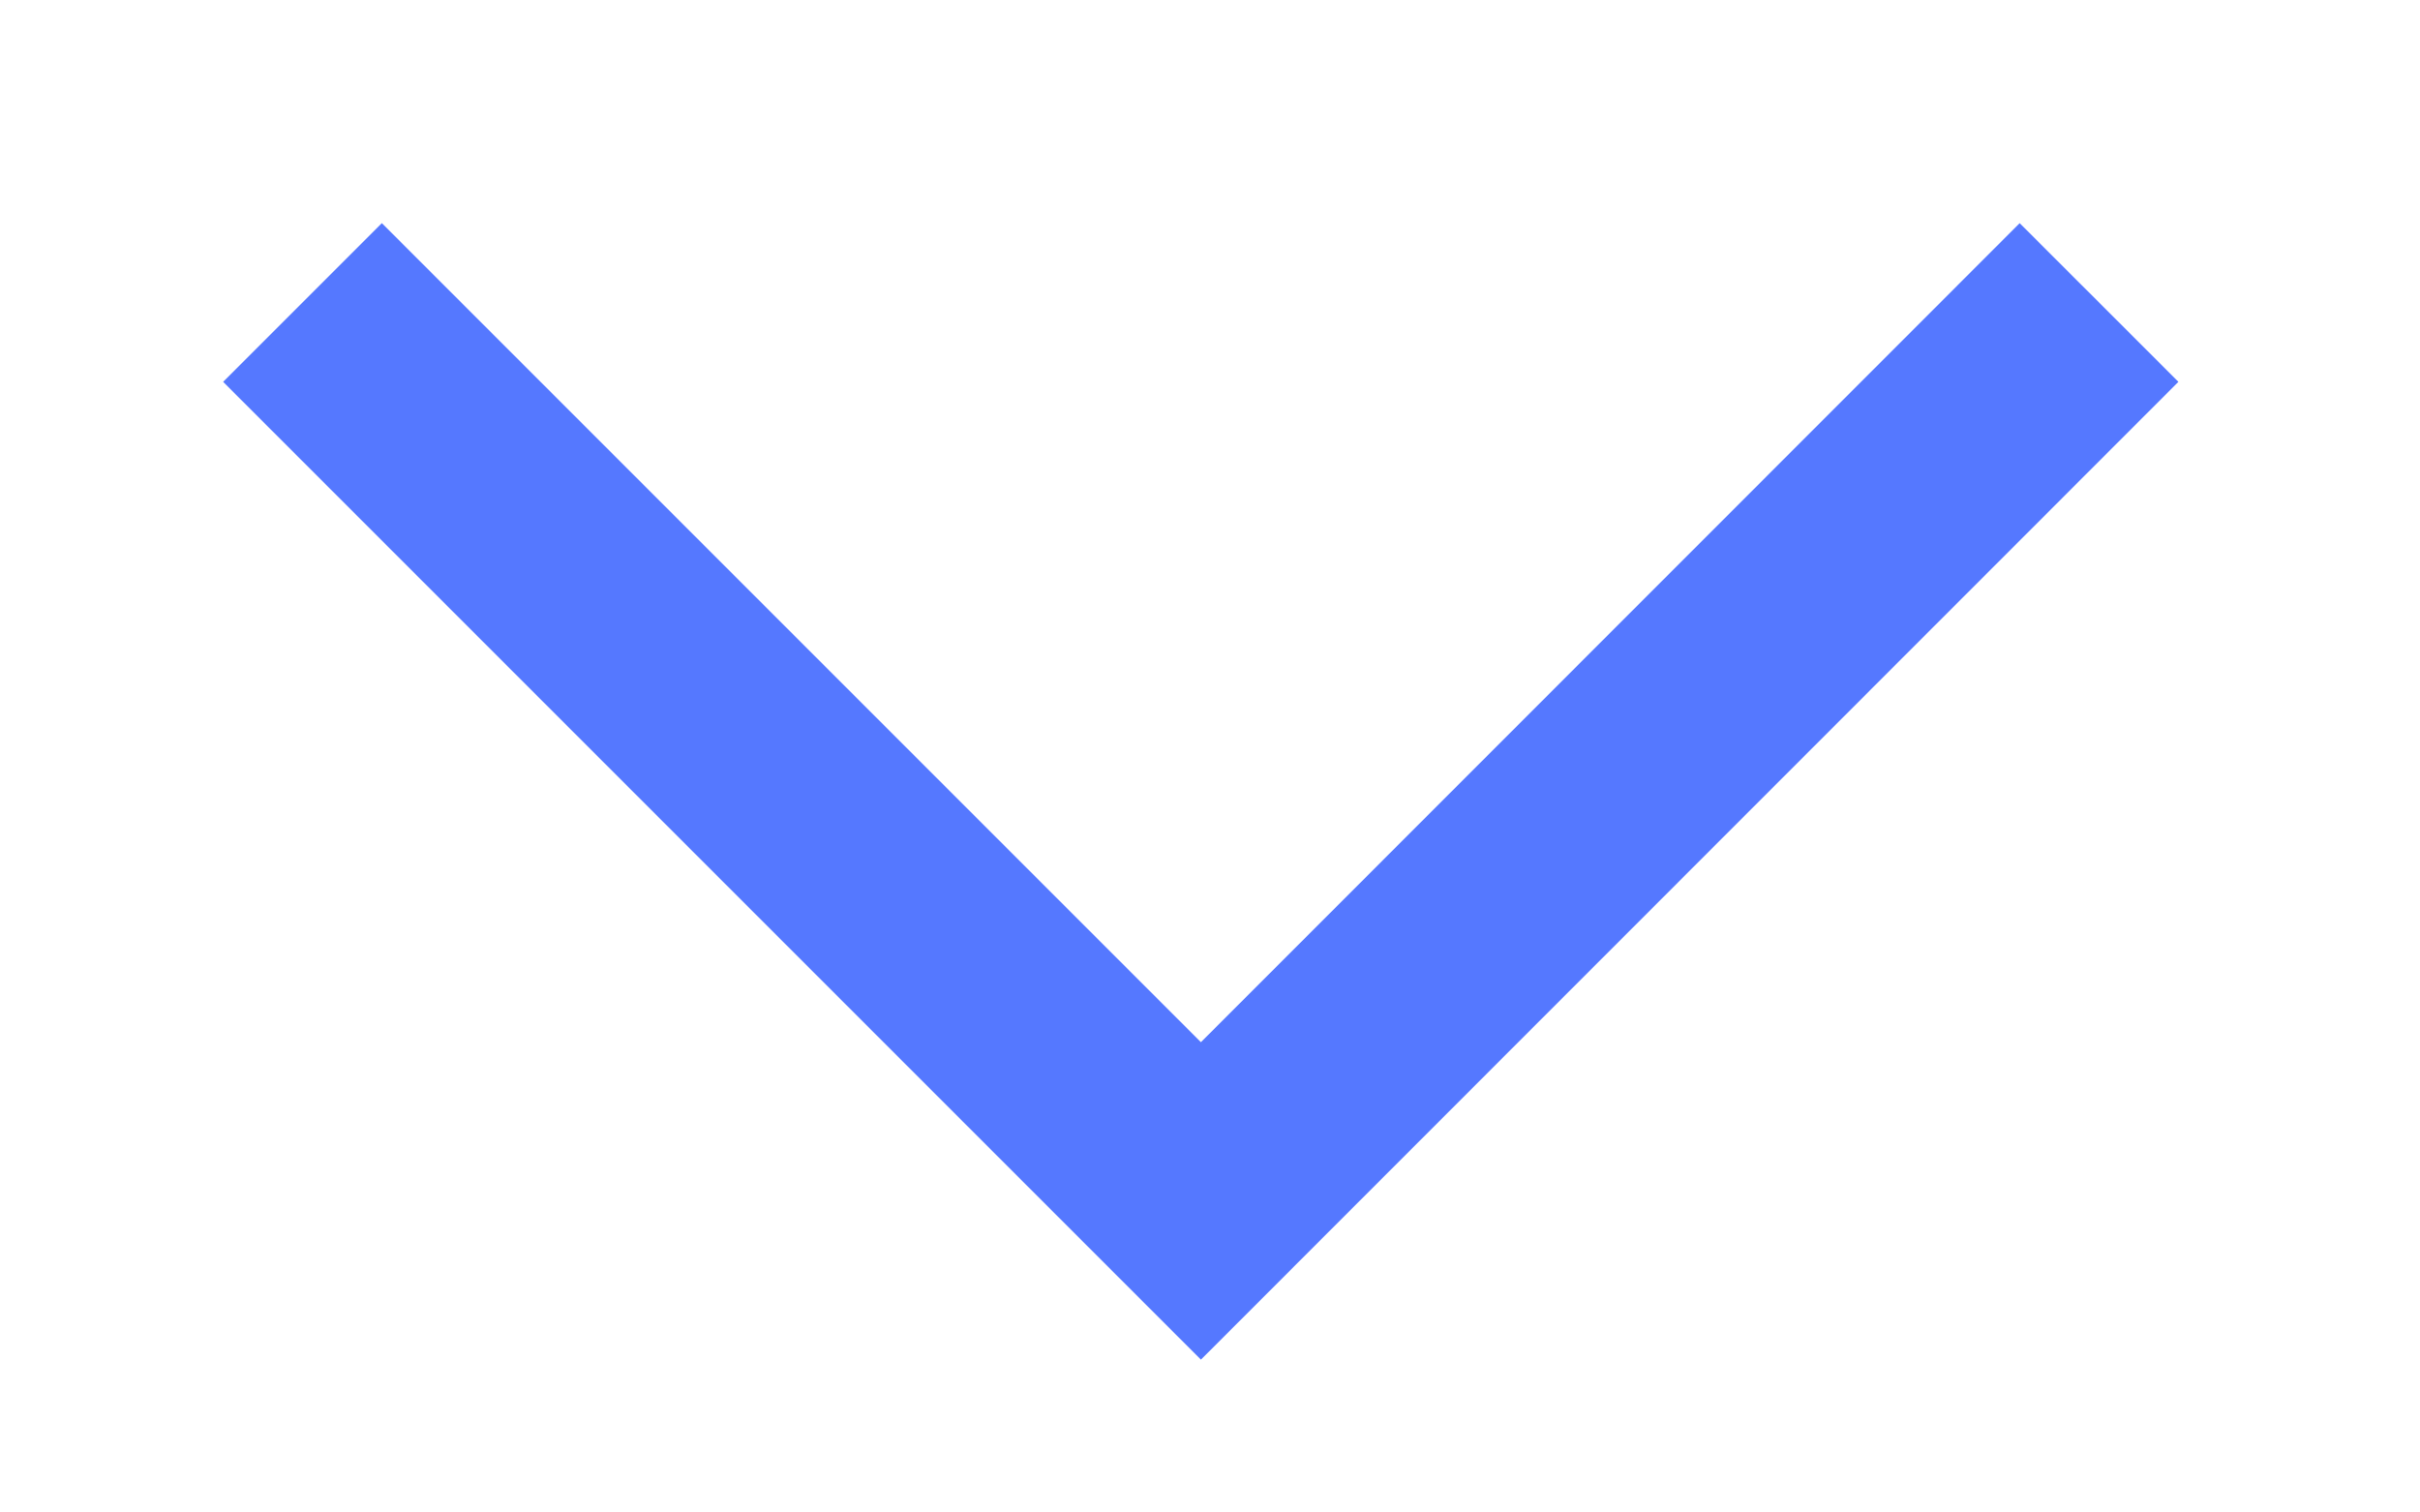
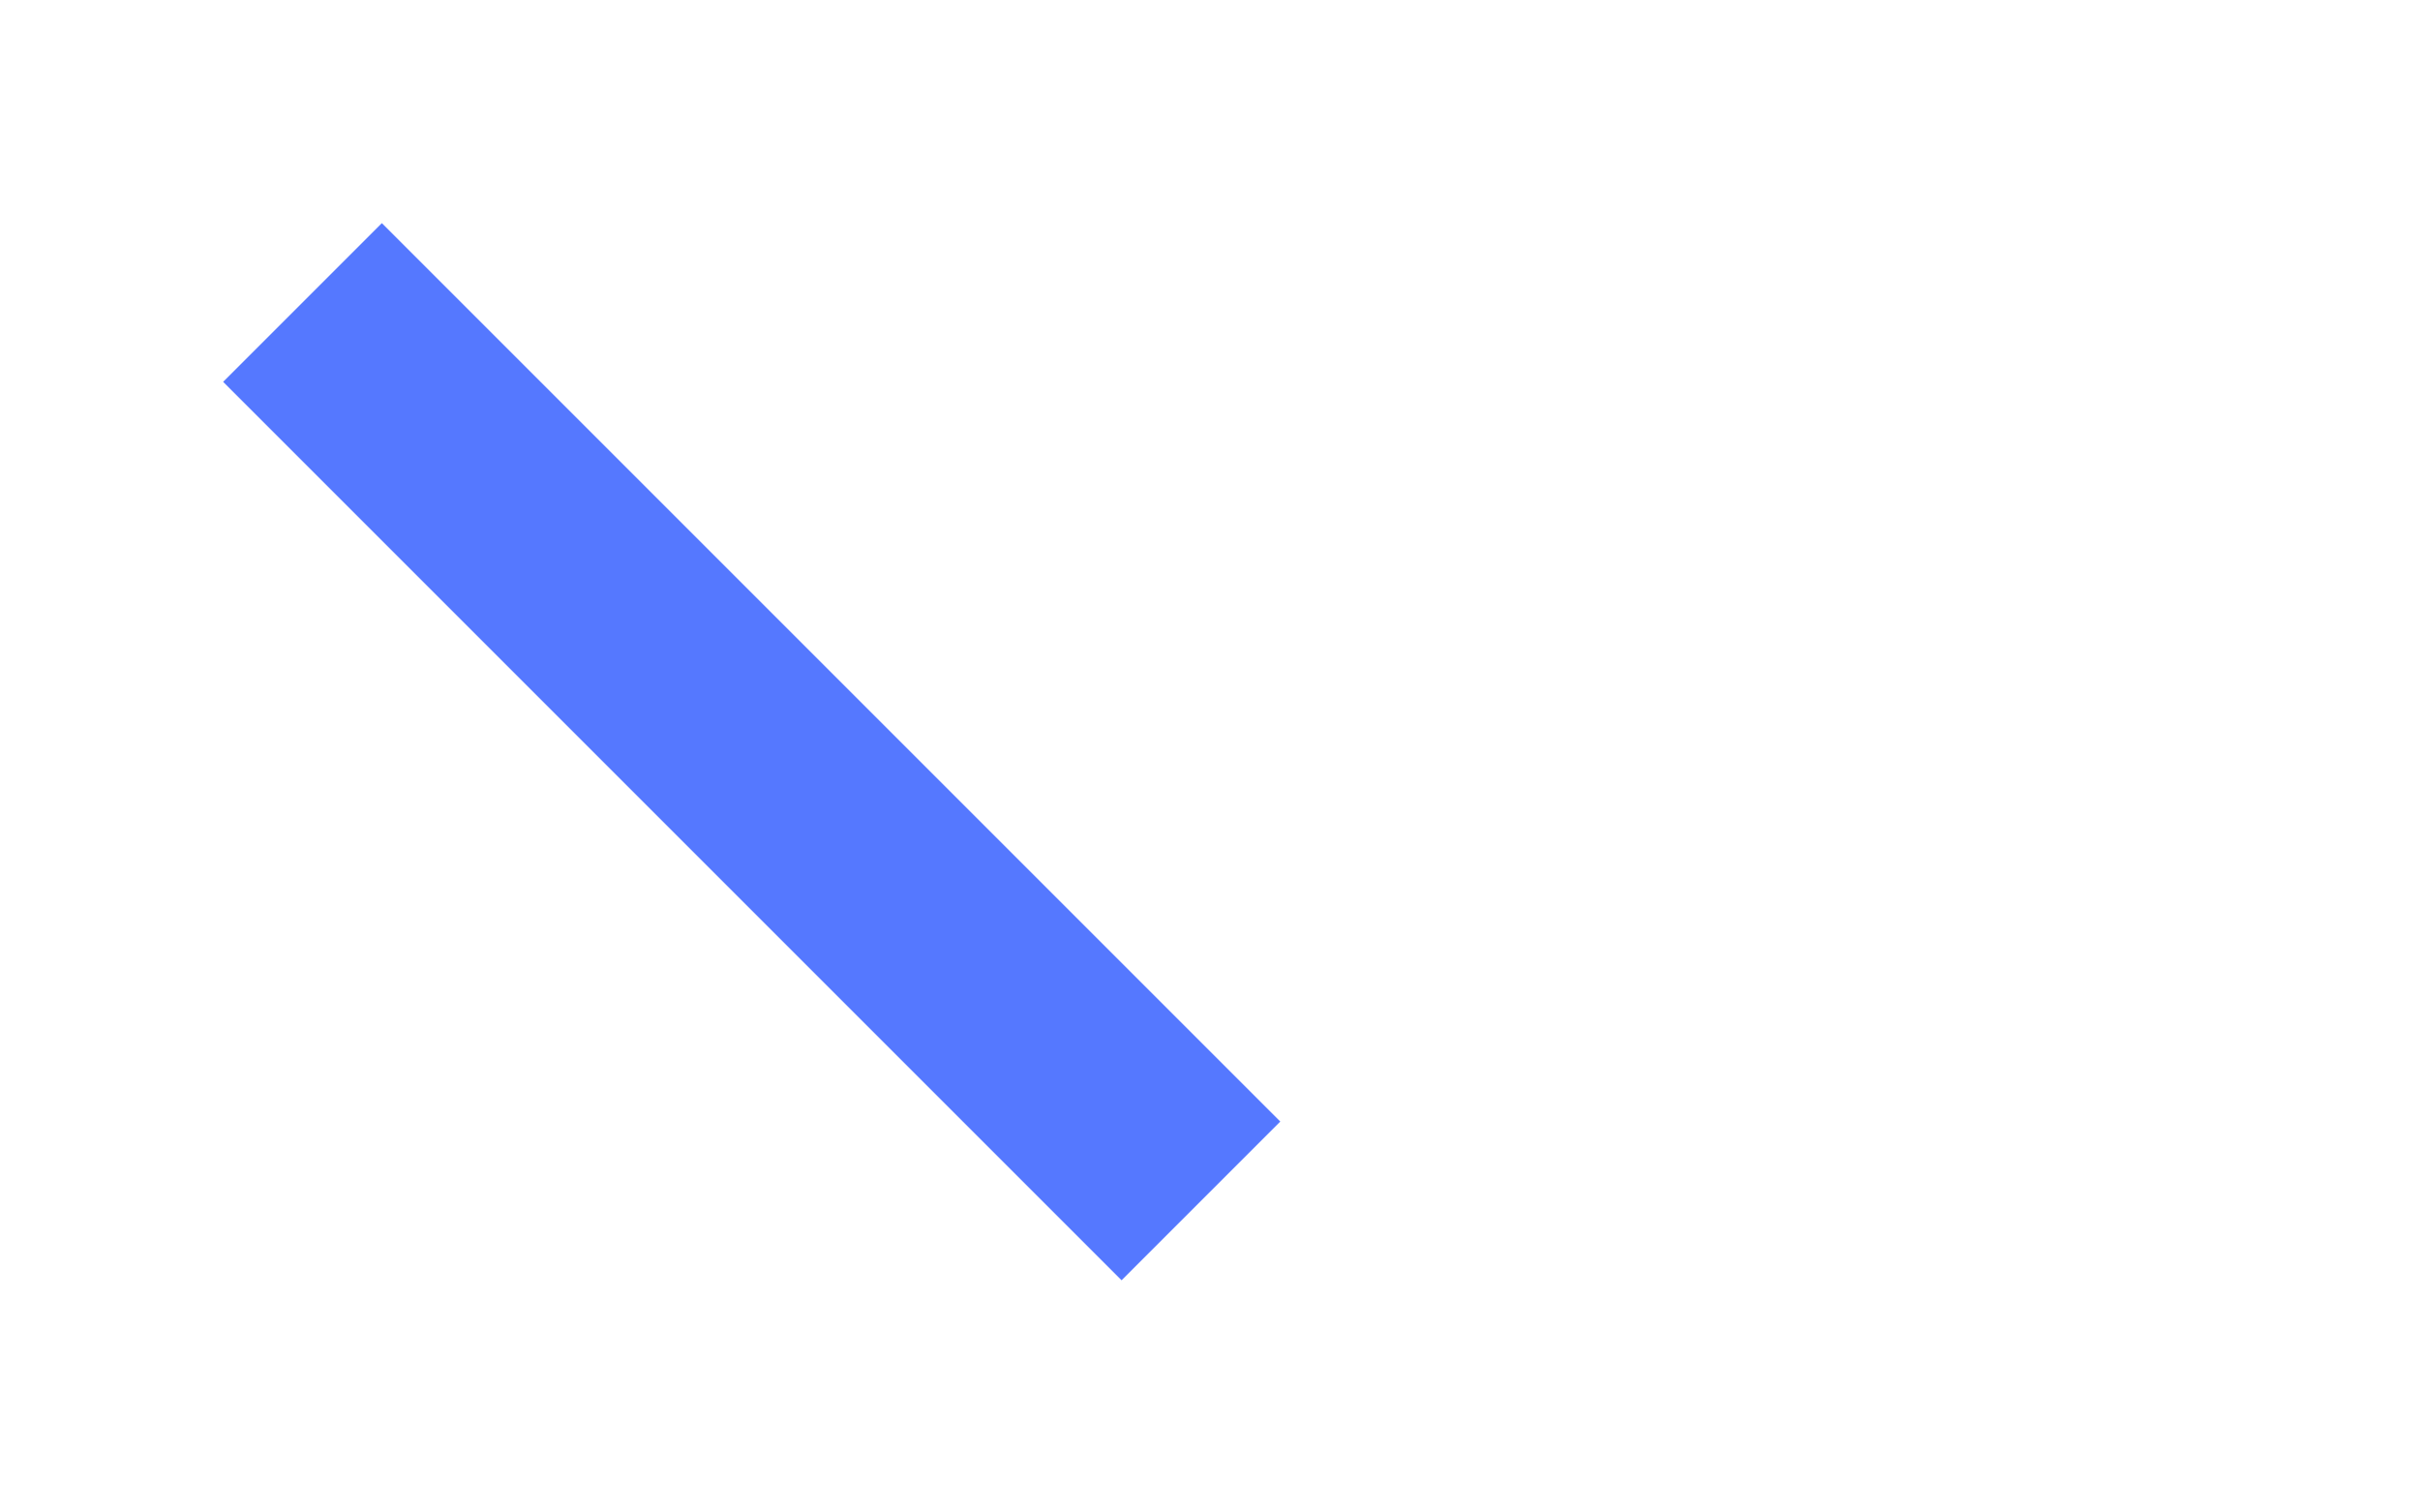
<svg xmlns="http://www.w3.org/2000/svg" fill="none" height="100%" overflow="visible" preserveAspectRatio="none" style="display: block;" viewBox="0 0 8 5" width="100%">
-   <path d="M1 1L3.97 3.97L6.939 1" id="Vector" stroke="#5578FF" stroke-width="0.742" />
+   <path d="M1 1L3.97 3.97" id="Vector" stroke="#5578FF" stroke-width="0.742" />
</svg>